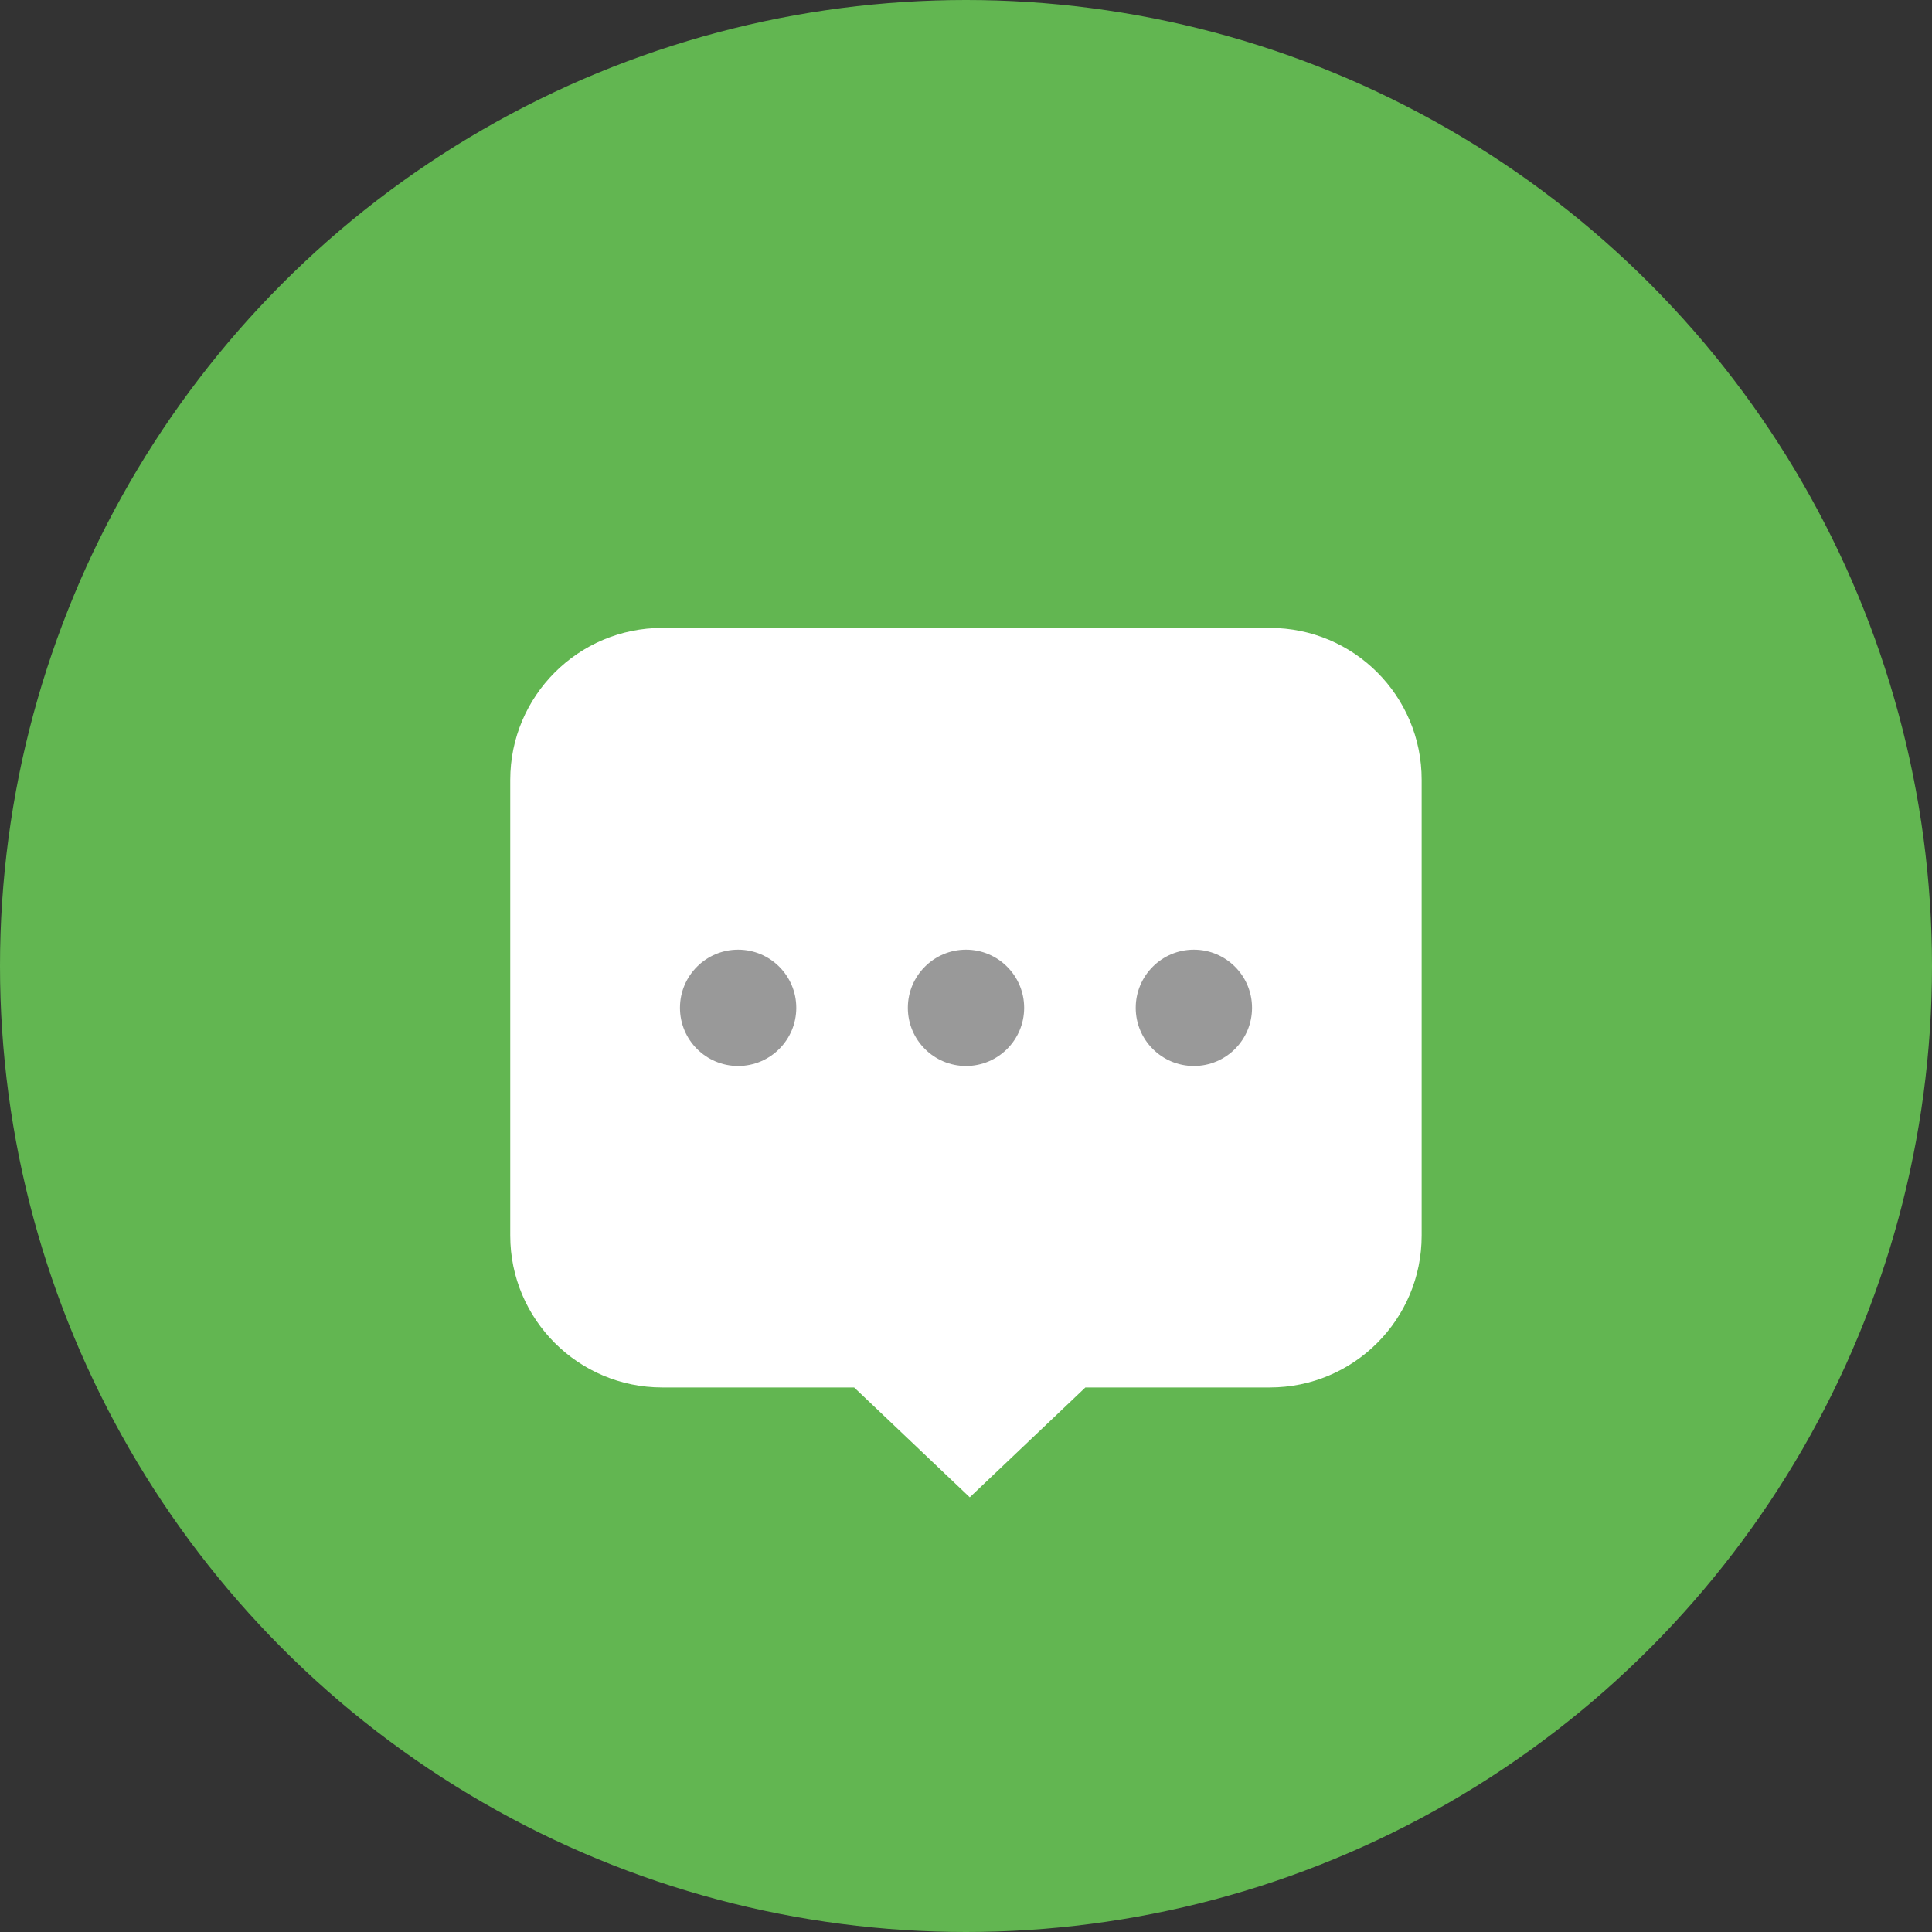
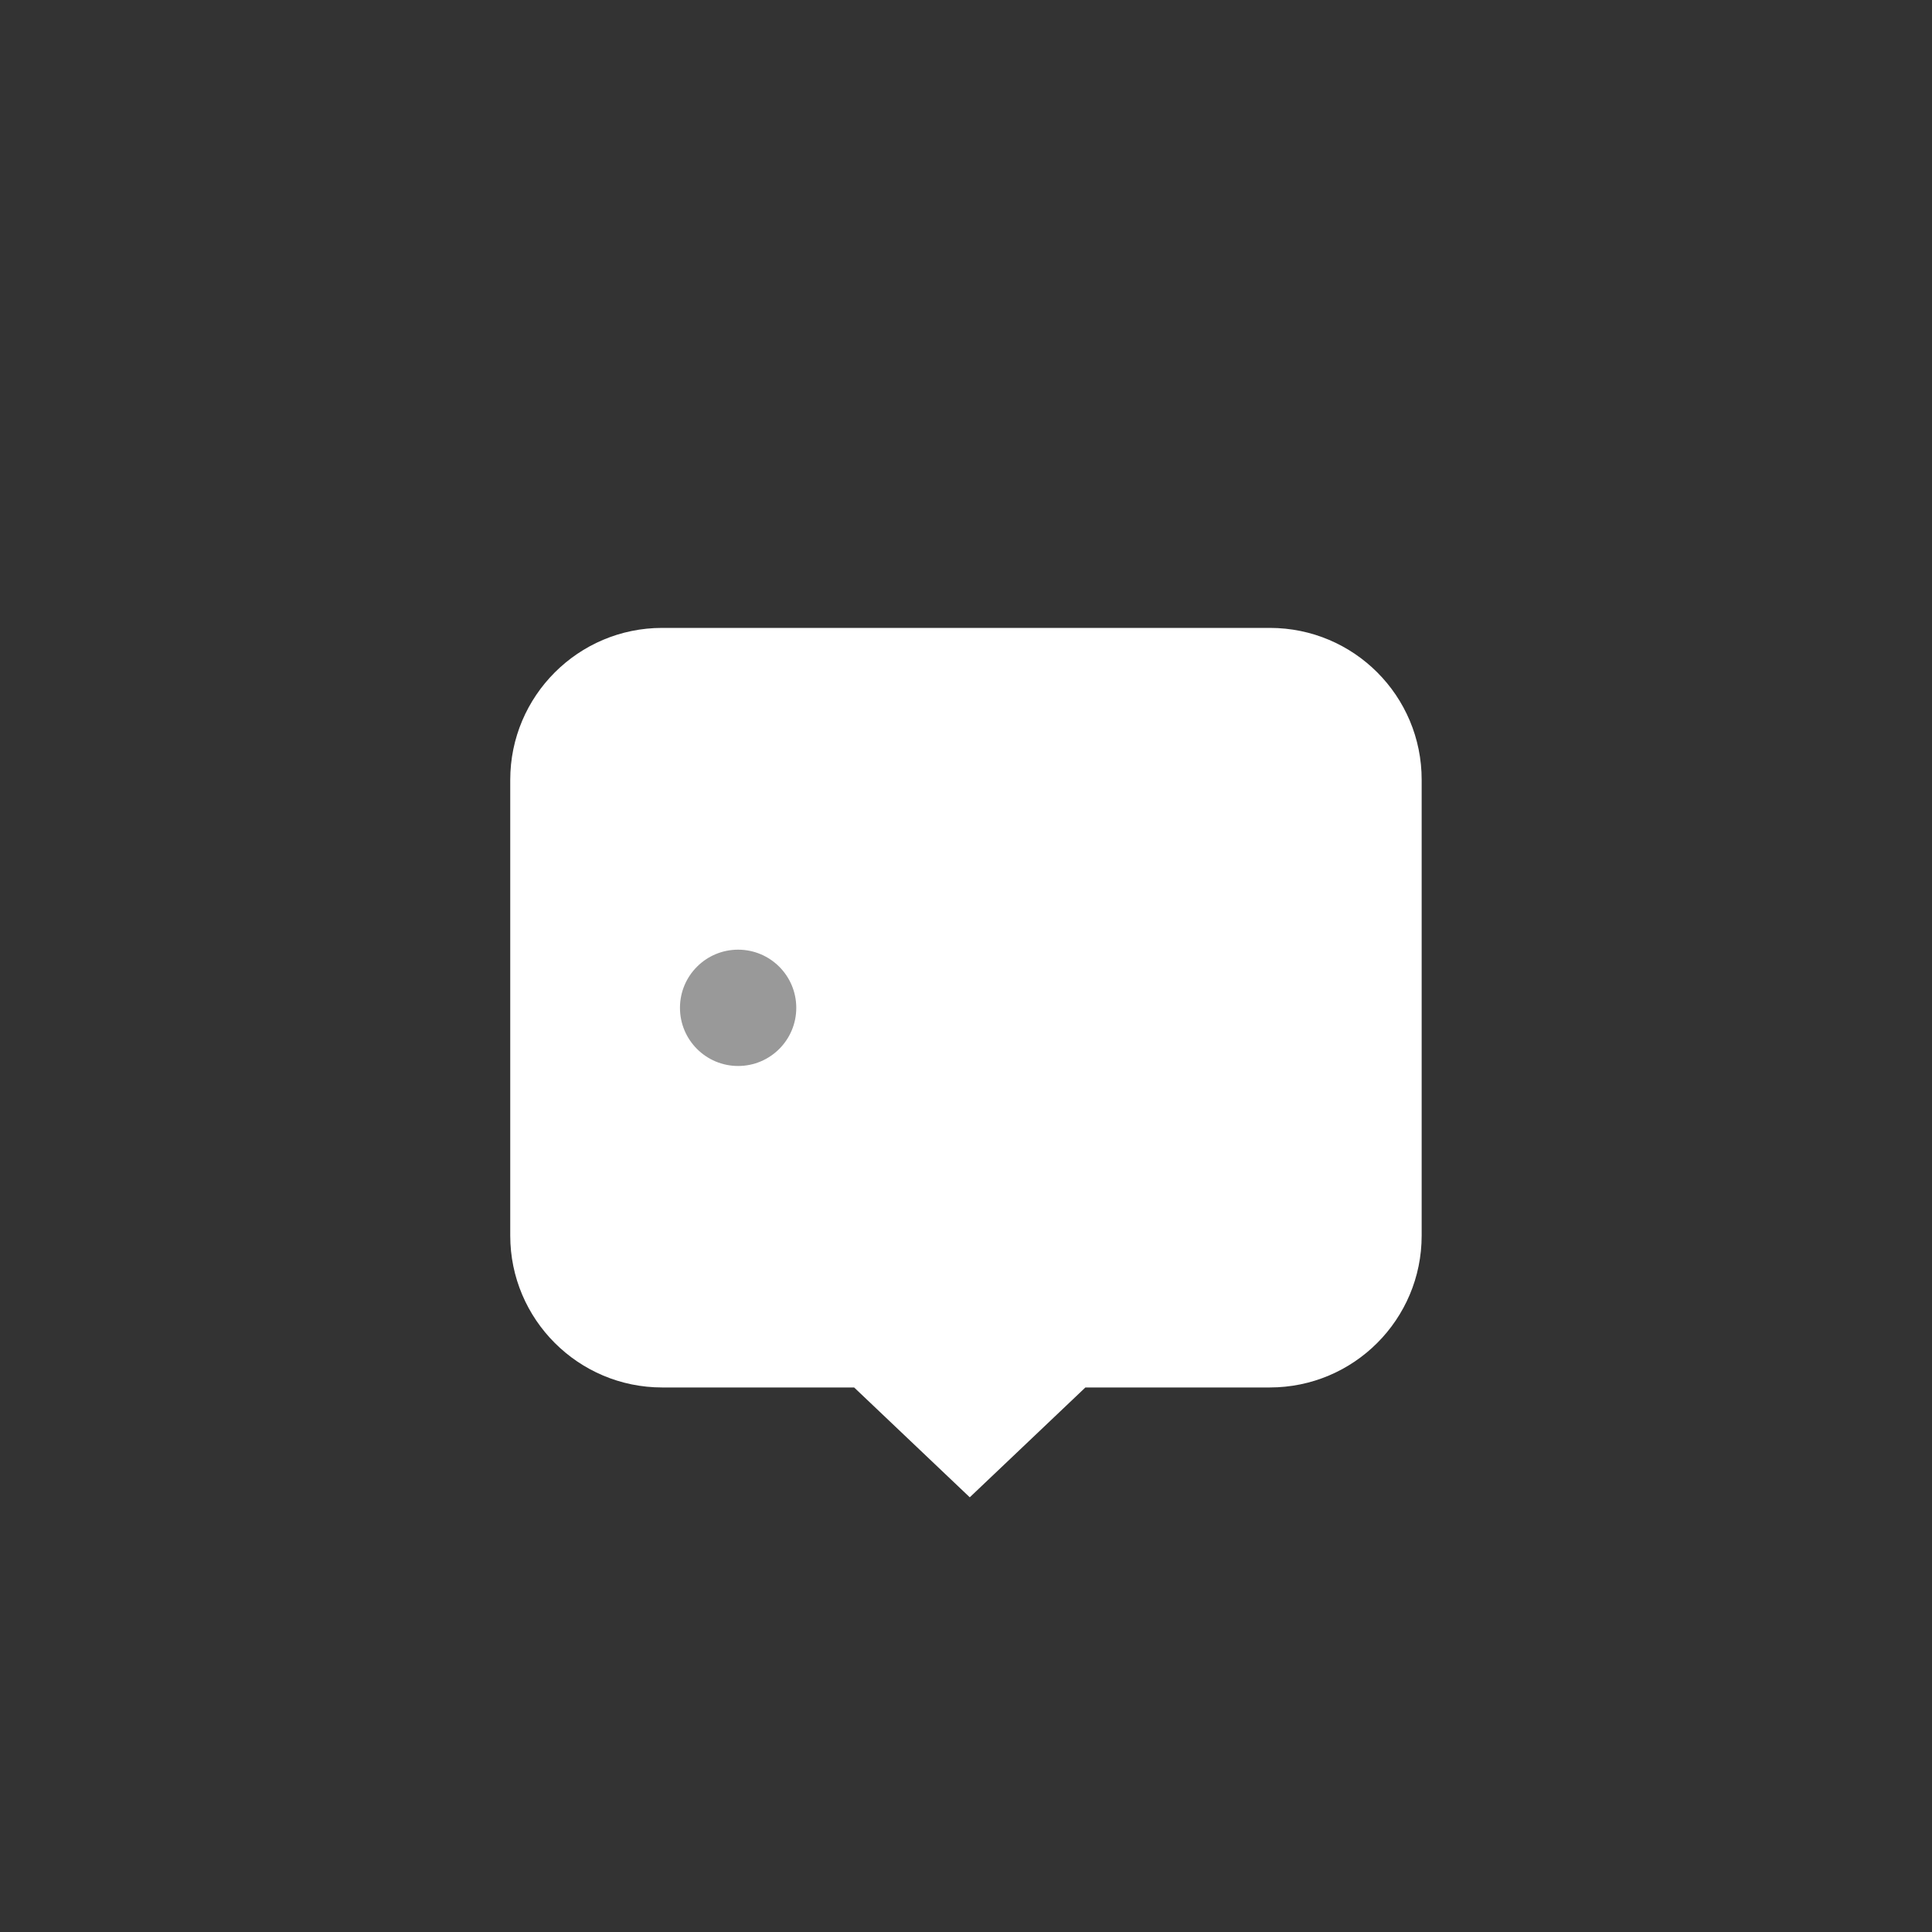
<svg xmlns="http://www.w3.org/2000/svg" version="1.1" id="Layer_1" x="0px" y="0px" width="20px" height="20px" viewBox="0 0 20 20" enable-background="new 0 0 20 20" xml:space="preserve">
  <rect x="0" y="0" width="20" height="20" fill="#333333" stroke="none" />
-   <circle fill="#62B651" cx="10" cy="10" r="10" />
  <g>
    <path fill="#FFFFFF" d="M13.145,6.5h-6.29c-0.868,0-1.573,0.705-1.573,1.573v4.718c0,0.867,0.705,1.572,1.573,1.572h1.987   l1.197,1.137l1.197-1.137h1.908c0.871,0,1.573-0.705,1.573-1.572V8.073C14.718,7.205,14.016,6.5,13.145,6.5z" />
-     <circle fill="#999999" cx="10" cy="10.433" r="0.602" />
    <circle fill="#999999" cx="7.641" cy="10.433" r="0.602" />
-     <circle fill="#999999" cx="12.359" cy="10.433" r="0.602" />
  </g>
</svg>